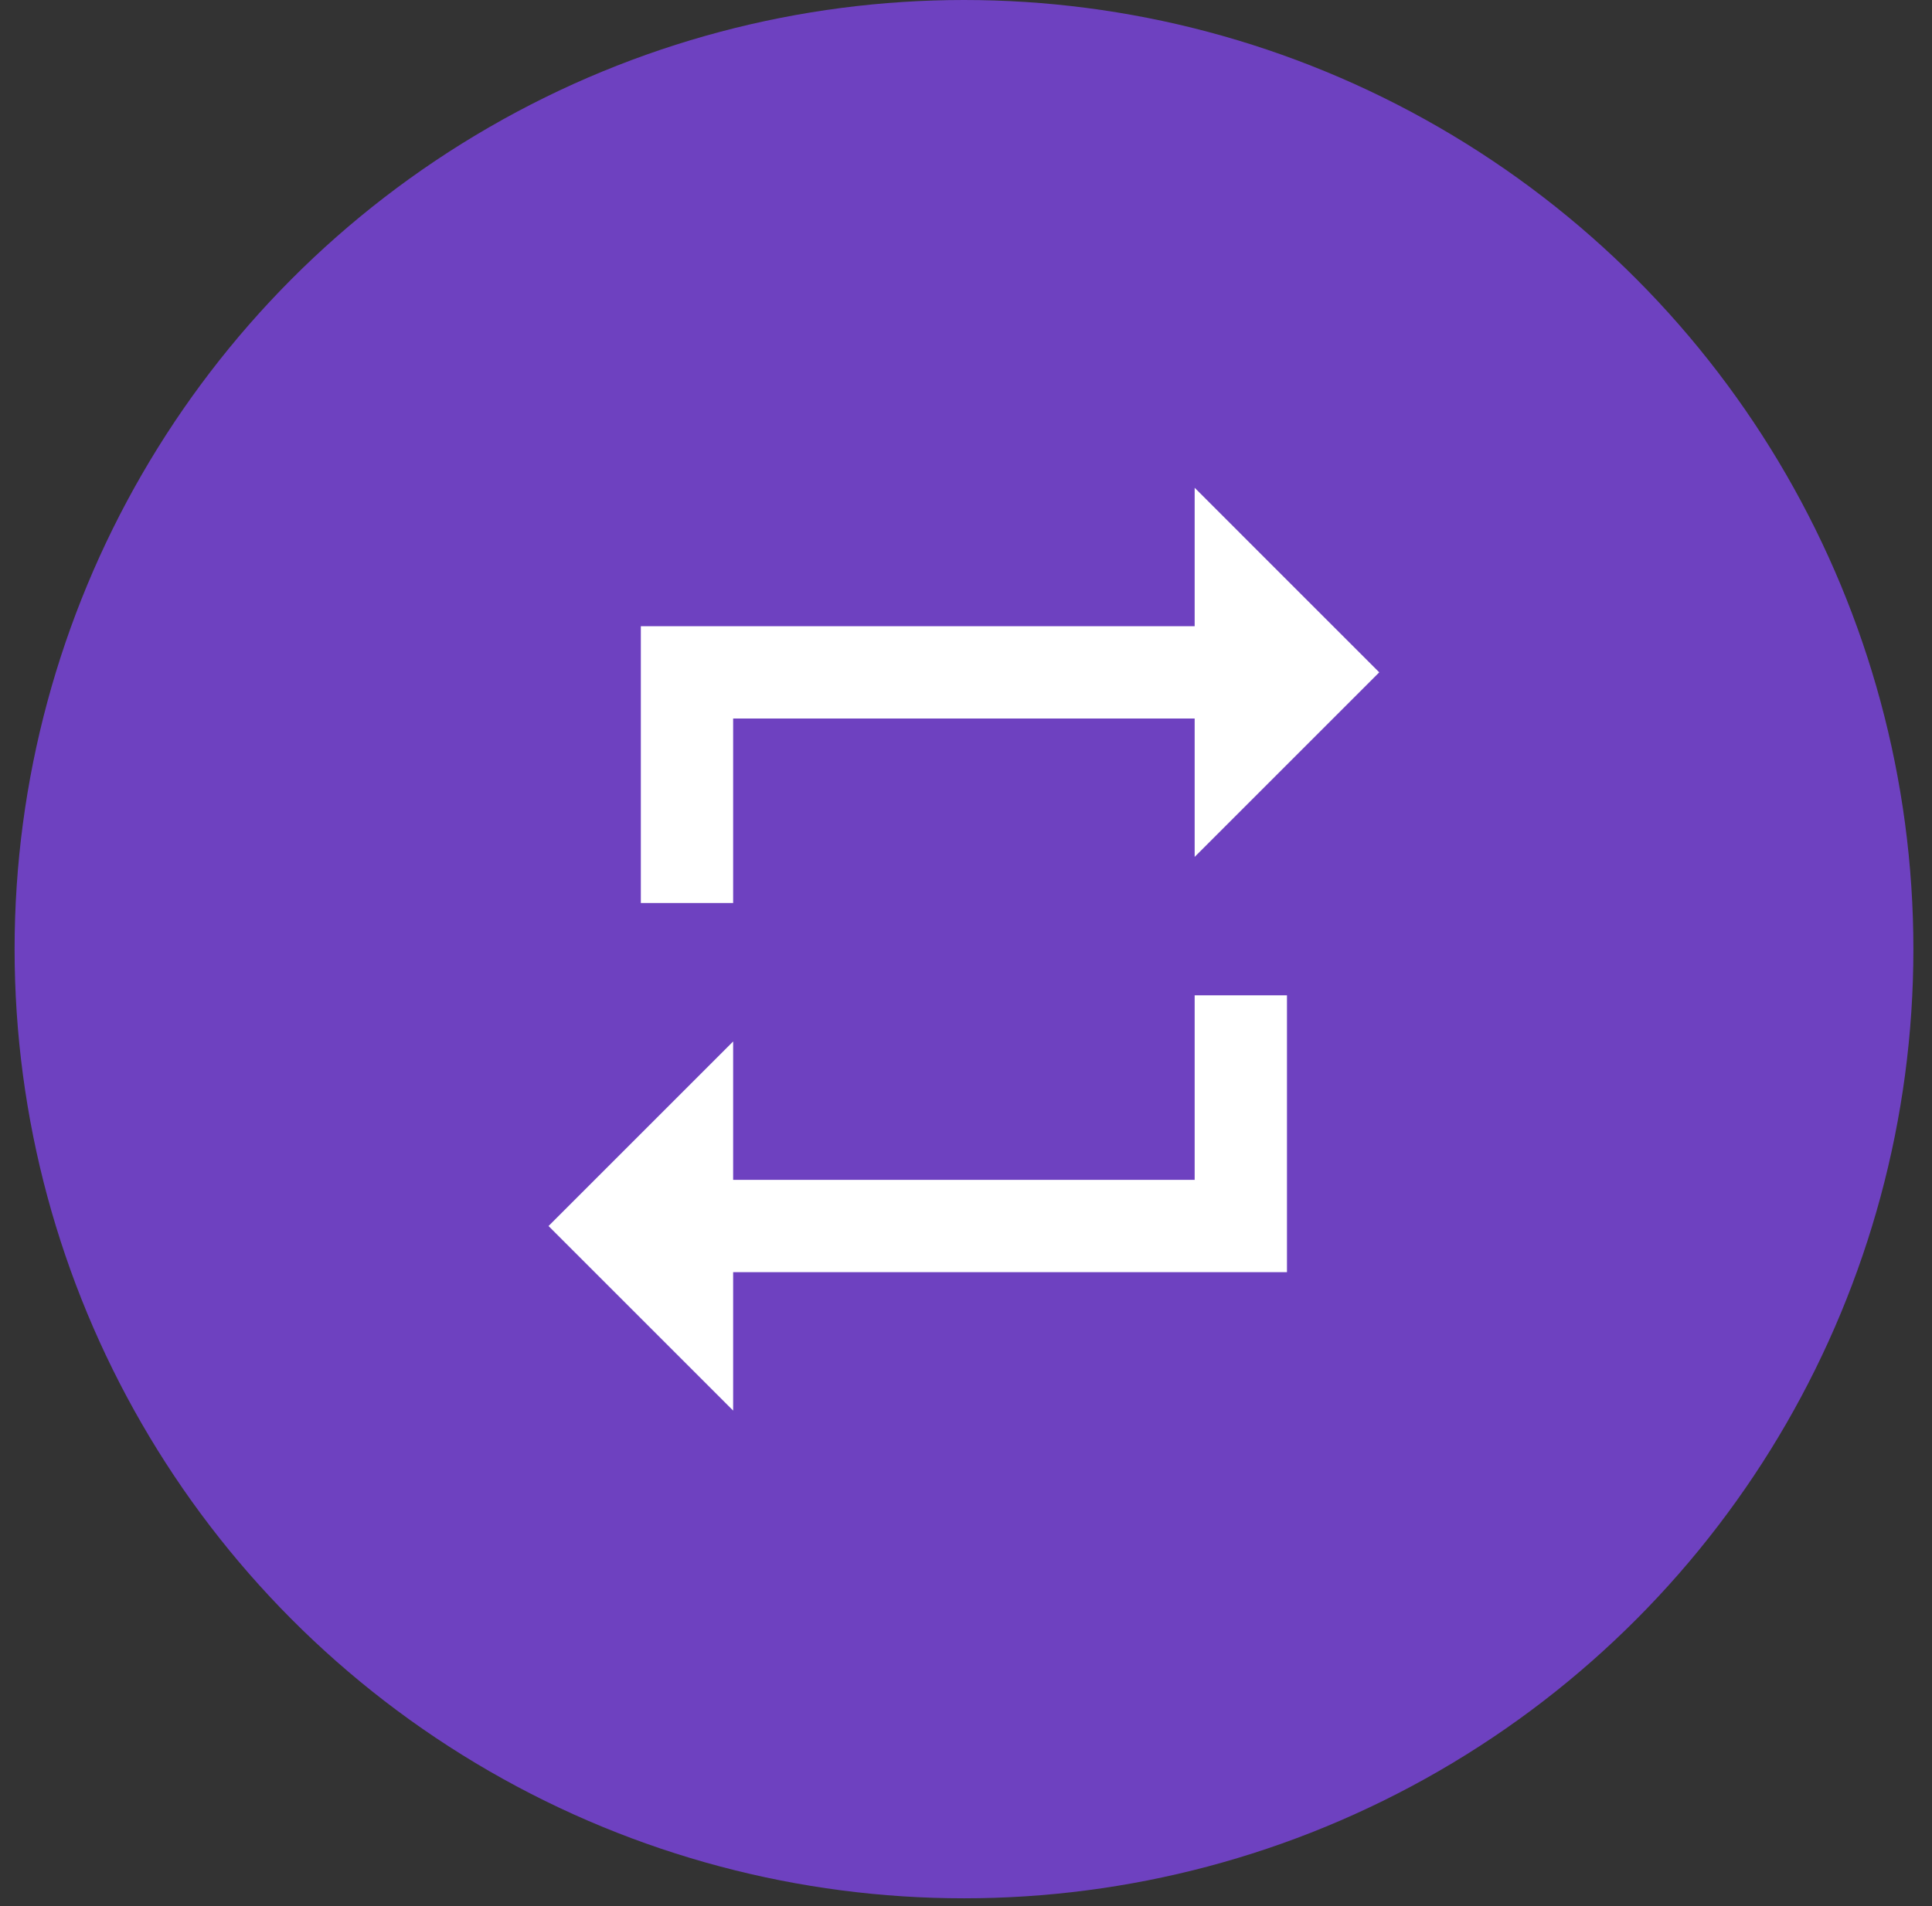
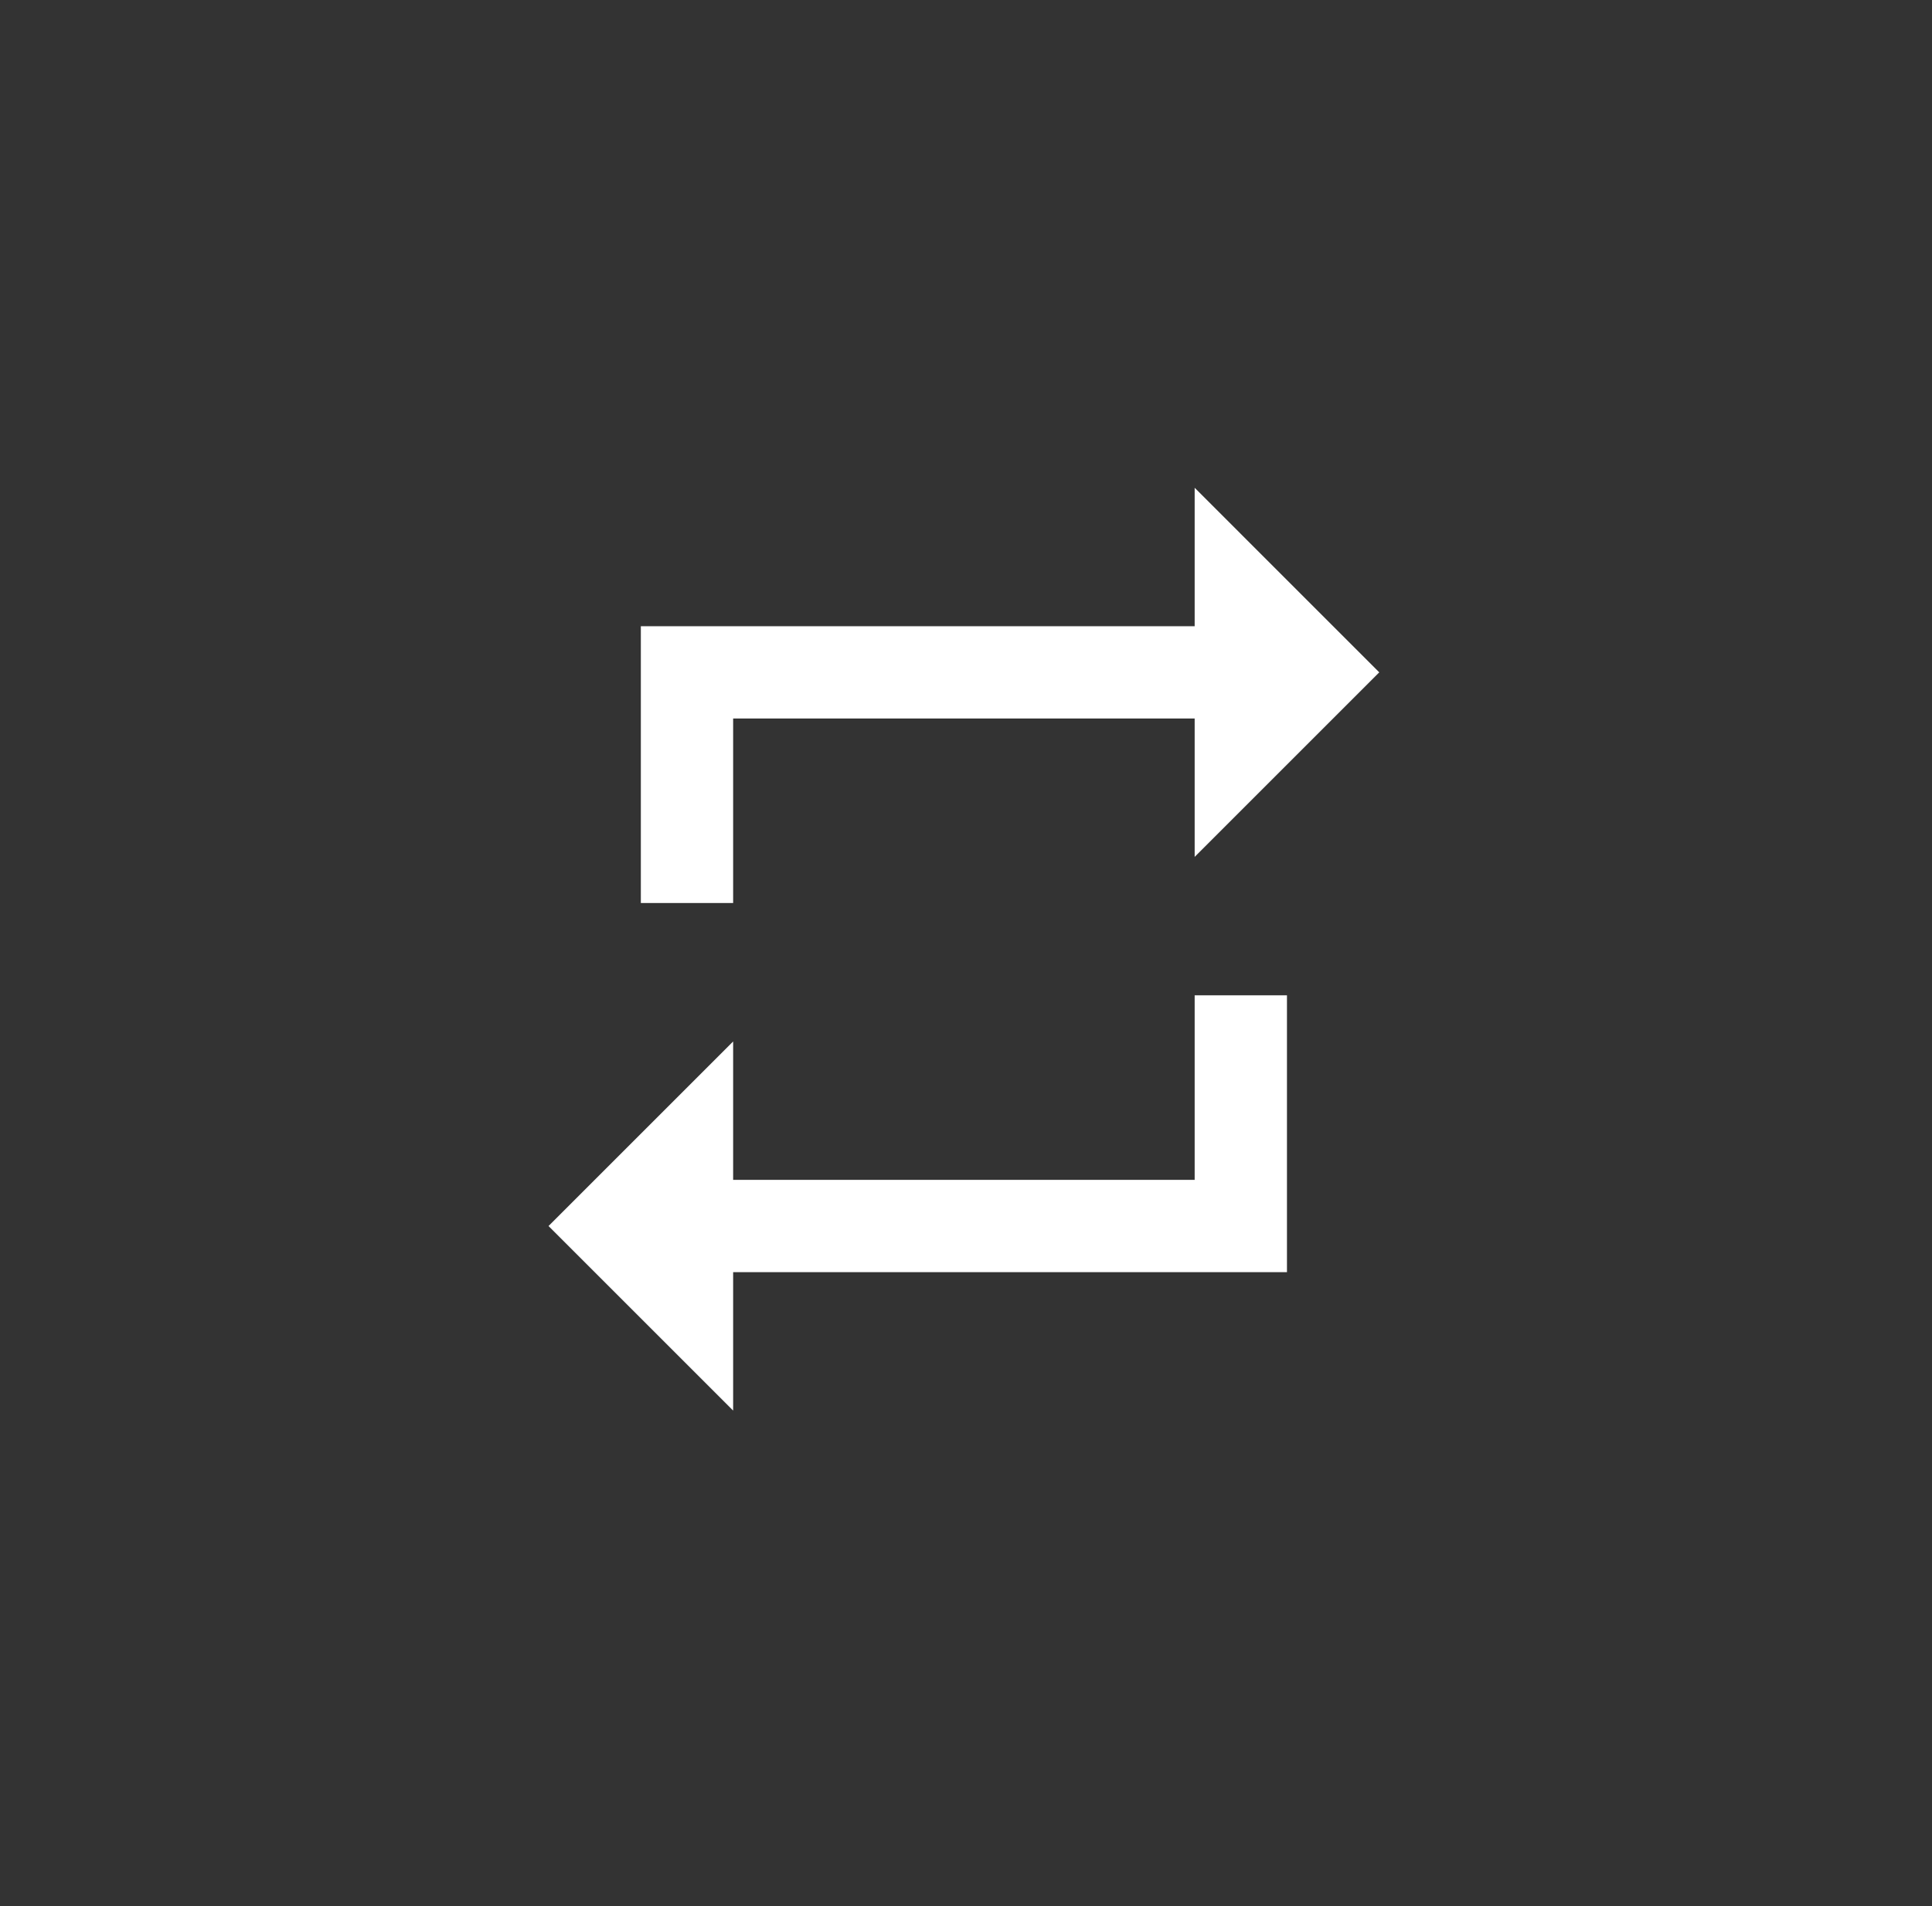
<svg xmlns="http://www.w3.org/2000/svg" width="76" height="75" viewBox="0 0 76 75" fill="none">
  <rect x="0" y="0" width="76" height="75" fill="#333333" stroke="none" />
-   <circle cx="37.921" cy="37.347" r="37.347" fill="#6E41C0" />
  <path d="M28.84 28.271H46.995V33.717L54.256 26.455L46.995 19.193V24.64H25.209V35.532H28.84V28.271ZM46.995 46.425H28.84V40.979L21.578 48.241L28.84 55.503V50.056H50.626V39.163H46.995V46.425Z" fill="white" />
</svg>